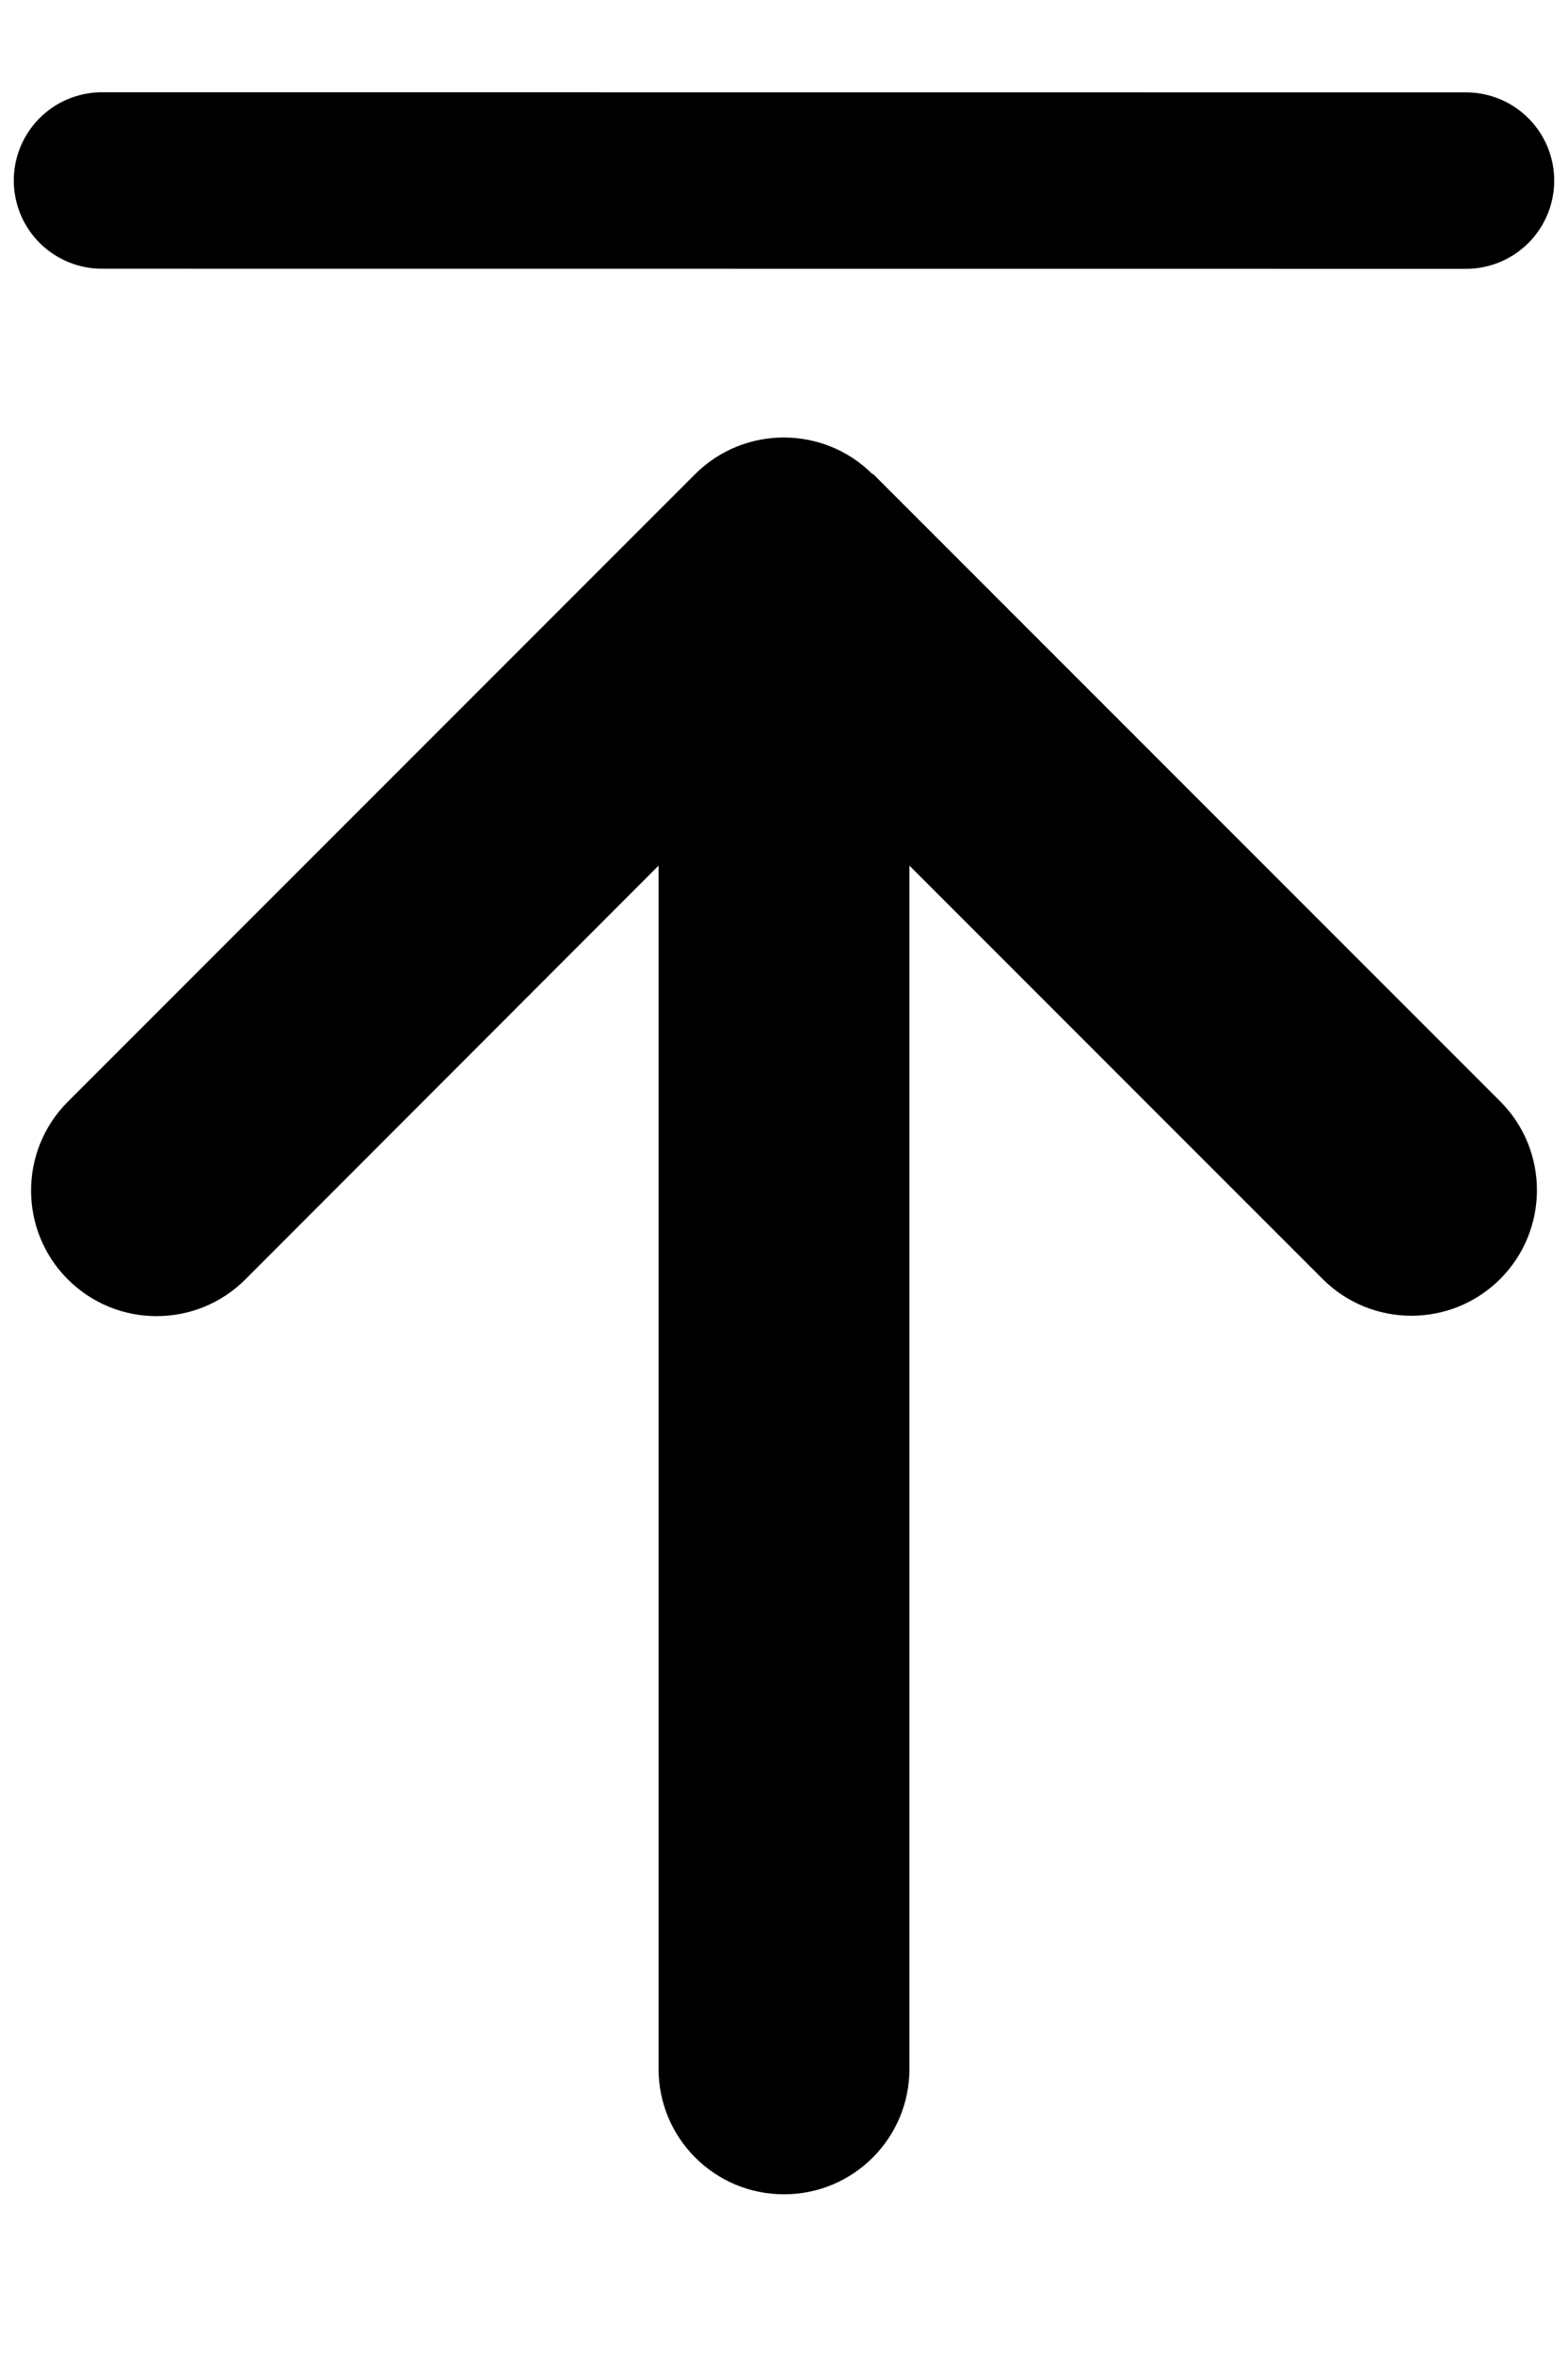
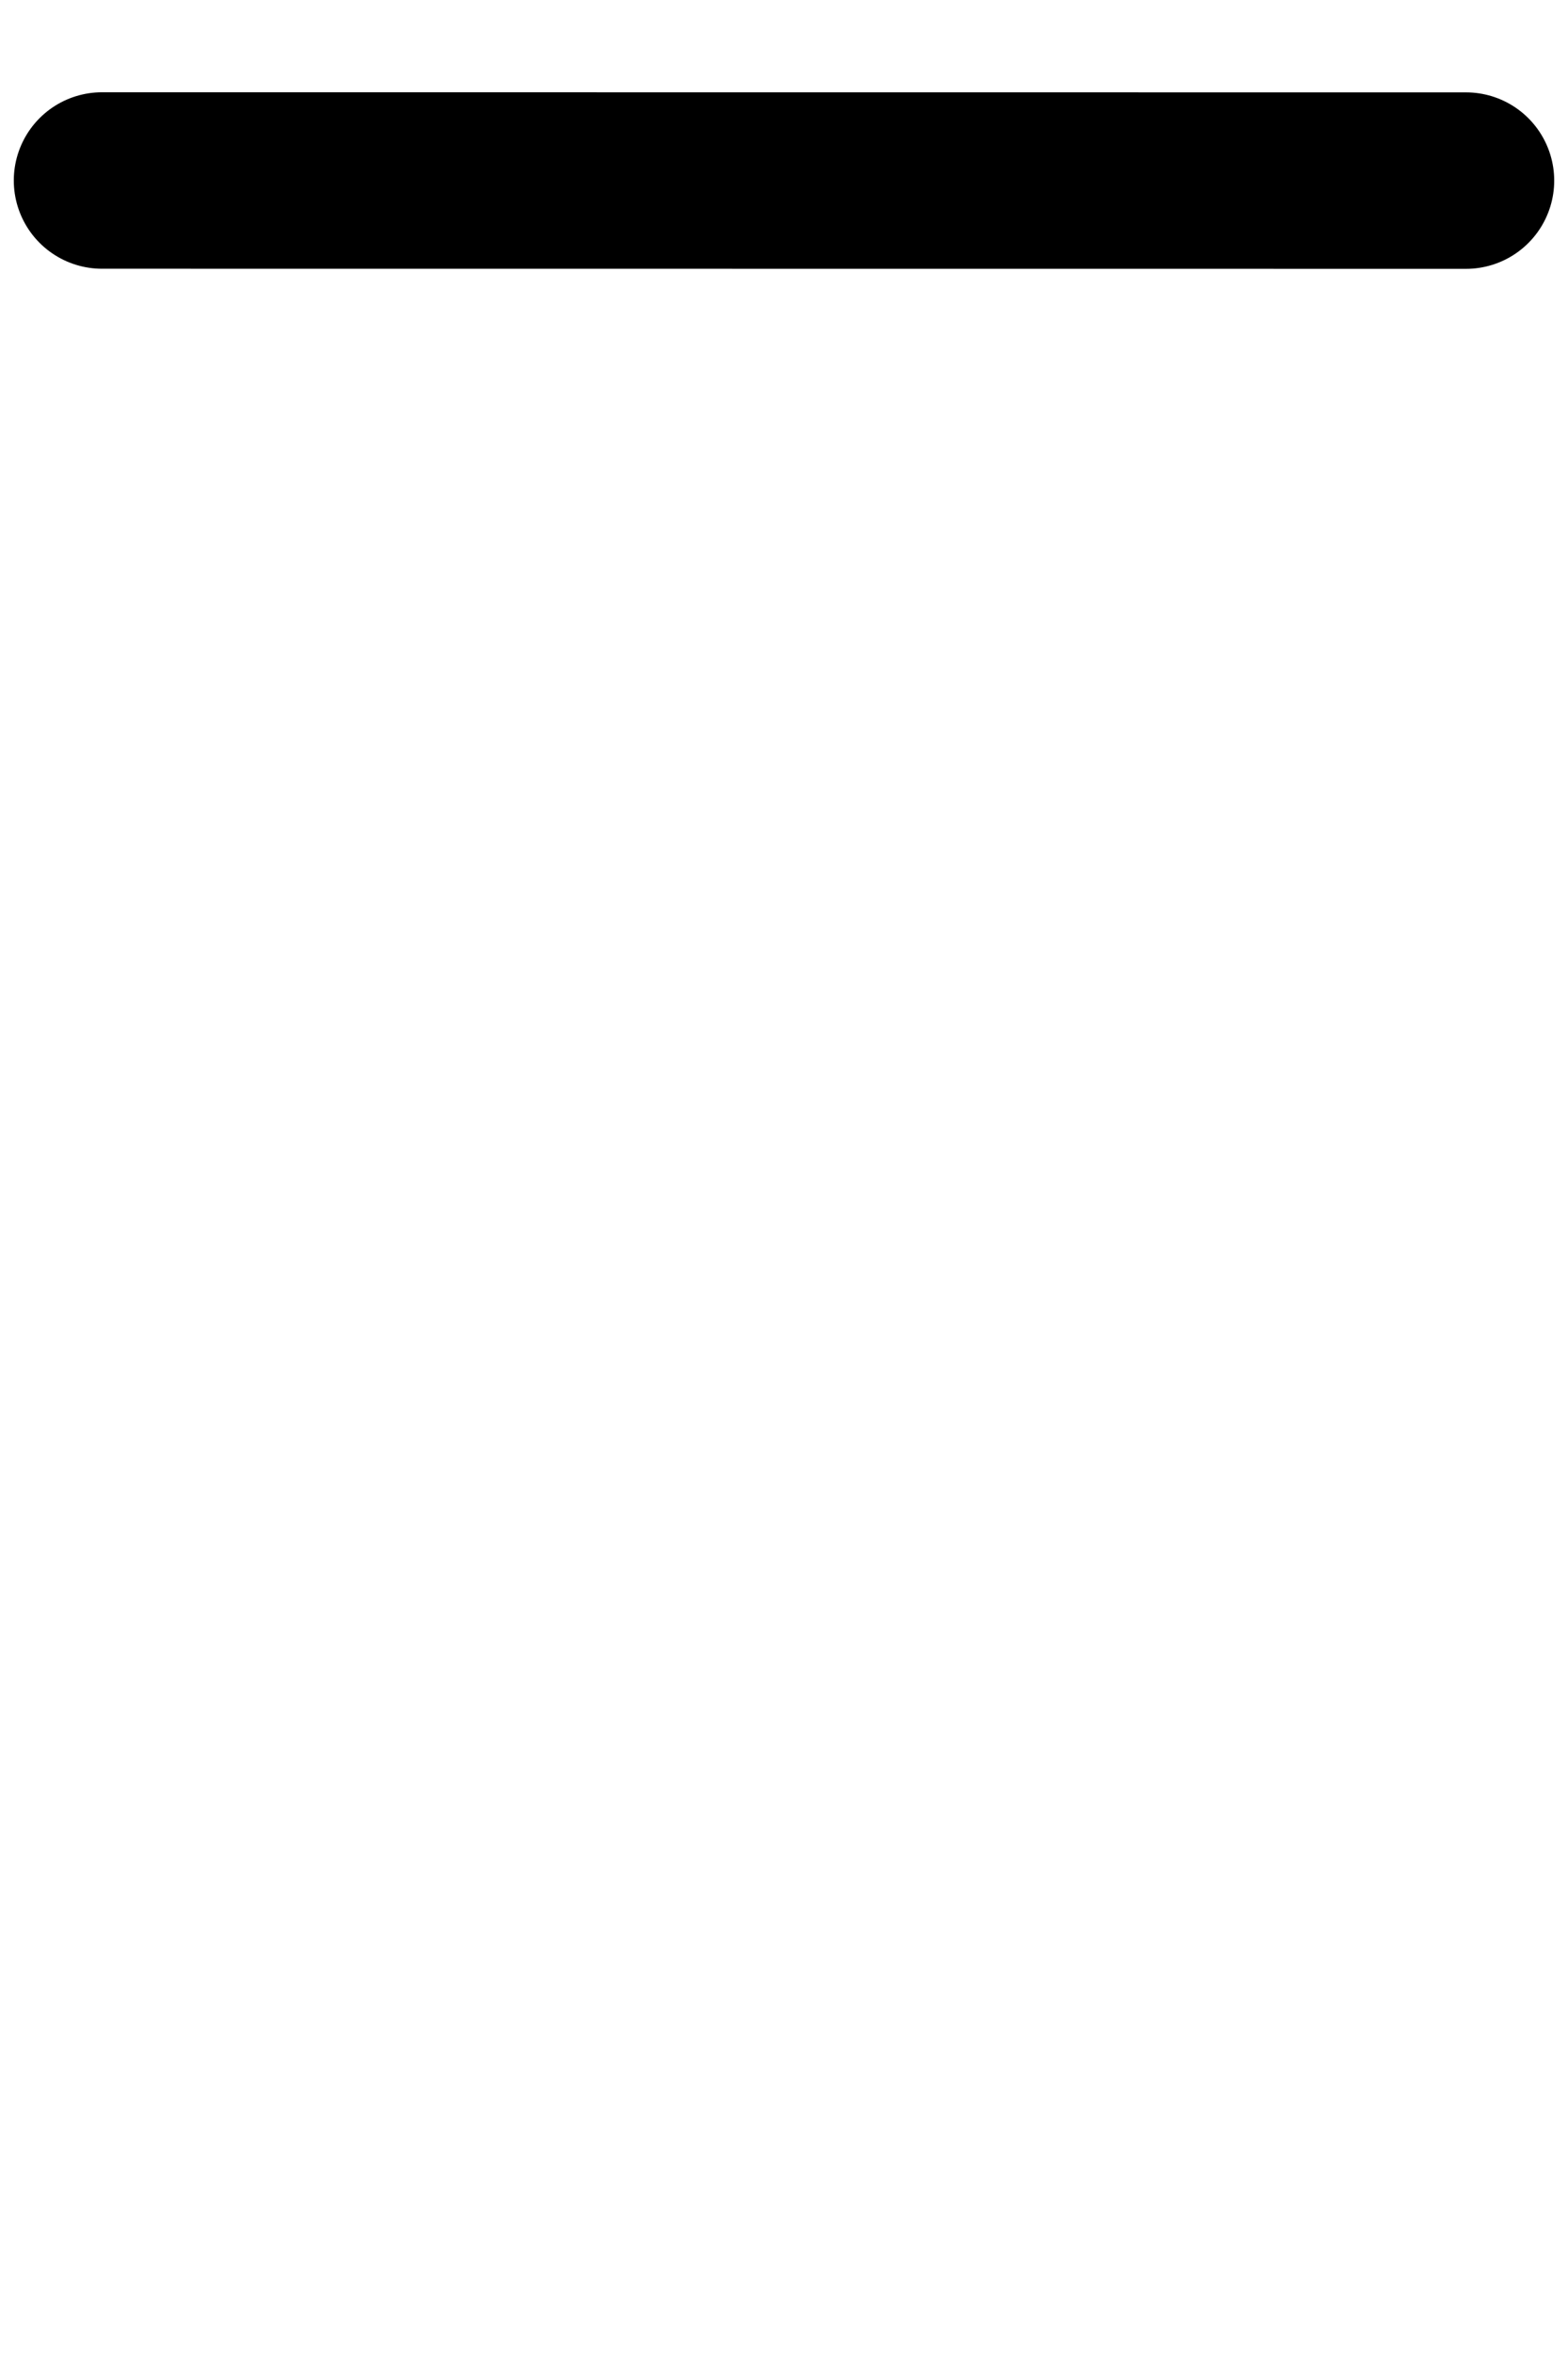
<svg xmlns="http://www.w3.org/2000/svg" xmlns:ns1="http://sodipodi.sourceforge.net/DTD/sodipodi-0.dtd" xmlns:ns2="http://www.inkscape.org/namespaces/inkscape" viewBox="0 0 400 600" version="1.1" id="svg4" ns1:docname="arrow-up-solid.svg" width="400" height="600" ns2:version="1.1.1 (3bf5ae0d25, 2021-09-20)">
  <defs id="defs8" />
  <ns1:namedview id="namedview6" pagecolor="#ffffff" bordercolor="#666666" borderopacity="1.0" ns2:pageshadow="2" ns2:pageopacity="0.0" ns2:pagecheckerboard="0" showgrid="false" ns2:zoom="0.40234375" ns2:cx="382.75728" ns2:cy="254.75728" ns2:window-width="1920" ns2:window-height="1009" ns2:window-x="-8" ns2:window-y="-8" ns2:window-maximized="1" ns2:current-layer="svg4" />
-   <path d="m 222.6,120.934 c -12.5,-12.5 -32.8,-12.5 -45.3,0 l -160,160 c -12.5,12.5 -12.5,32.8 0,45.3 12.5,12.5 32.8,12.5 45.3,0 L 168,220.734 v 306.8 c 0,17.7 14.3,32 32,32 17.7,0 32,-14.3 32,-32 v -306.8 l 105.4,105.4 c 12.5,12.5 32.8,12.5 45.3,0 12.5,-12.5 12.5,-32.8 0,-45.3 l -160,-160 z" id="path2" />
  <path style="fill:none;stroke:#000000;stroke-width:45;stroke-linecap:round;stroke-linejoin:miter;stroke-miterlimit:4;stroke-dasharray:none;stroke-opacity:1" d="m 26.018,46.026 347.963,0.027" id="path1175" />
</svg>